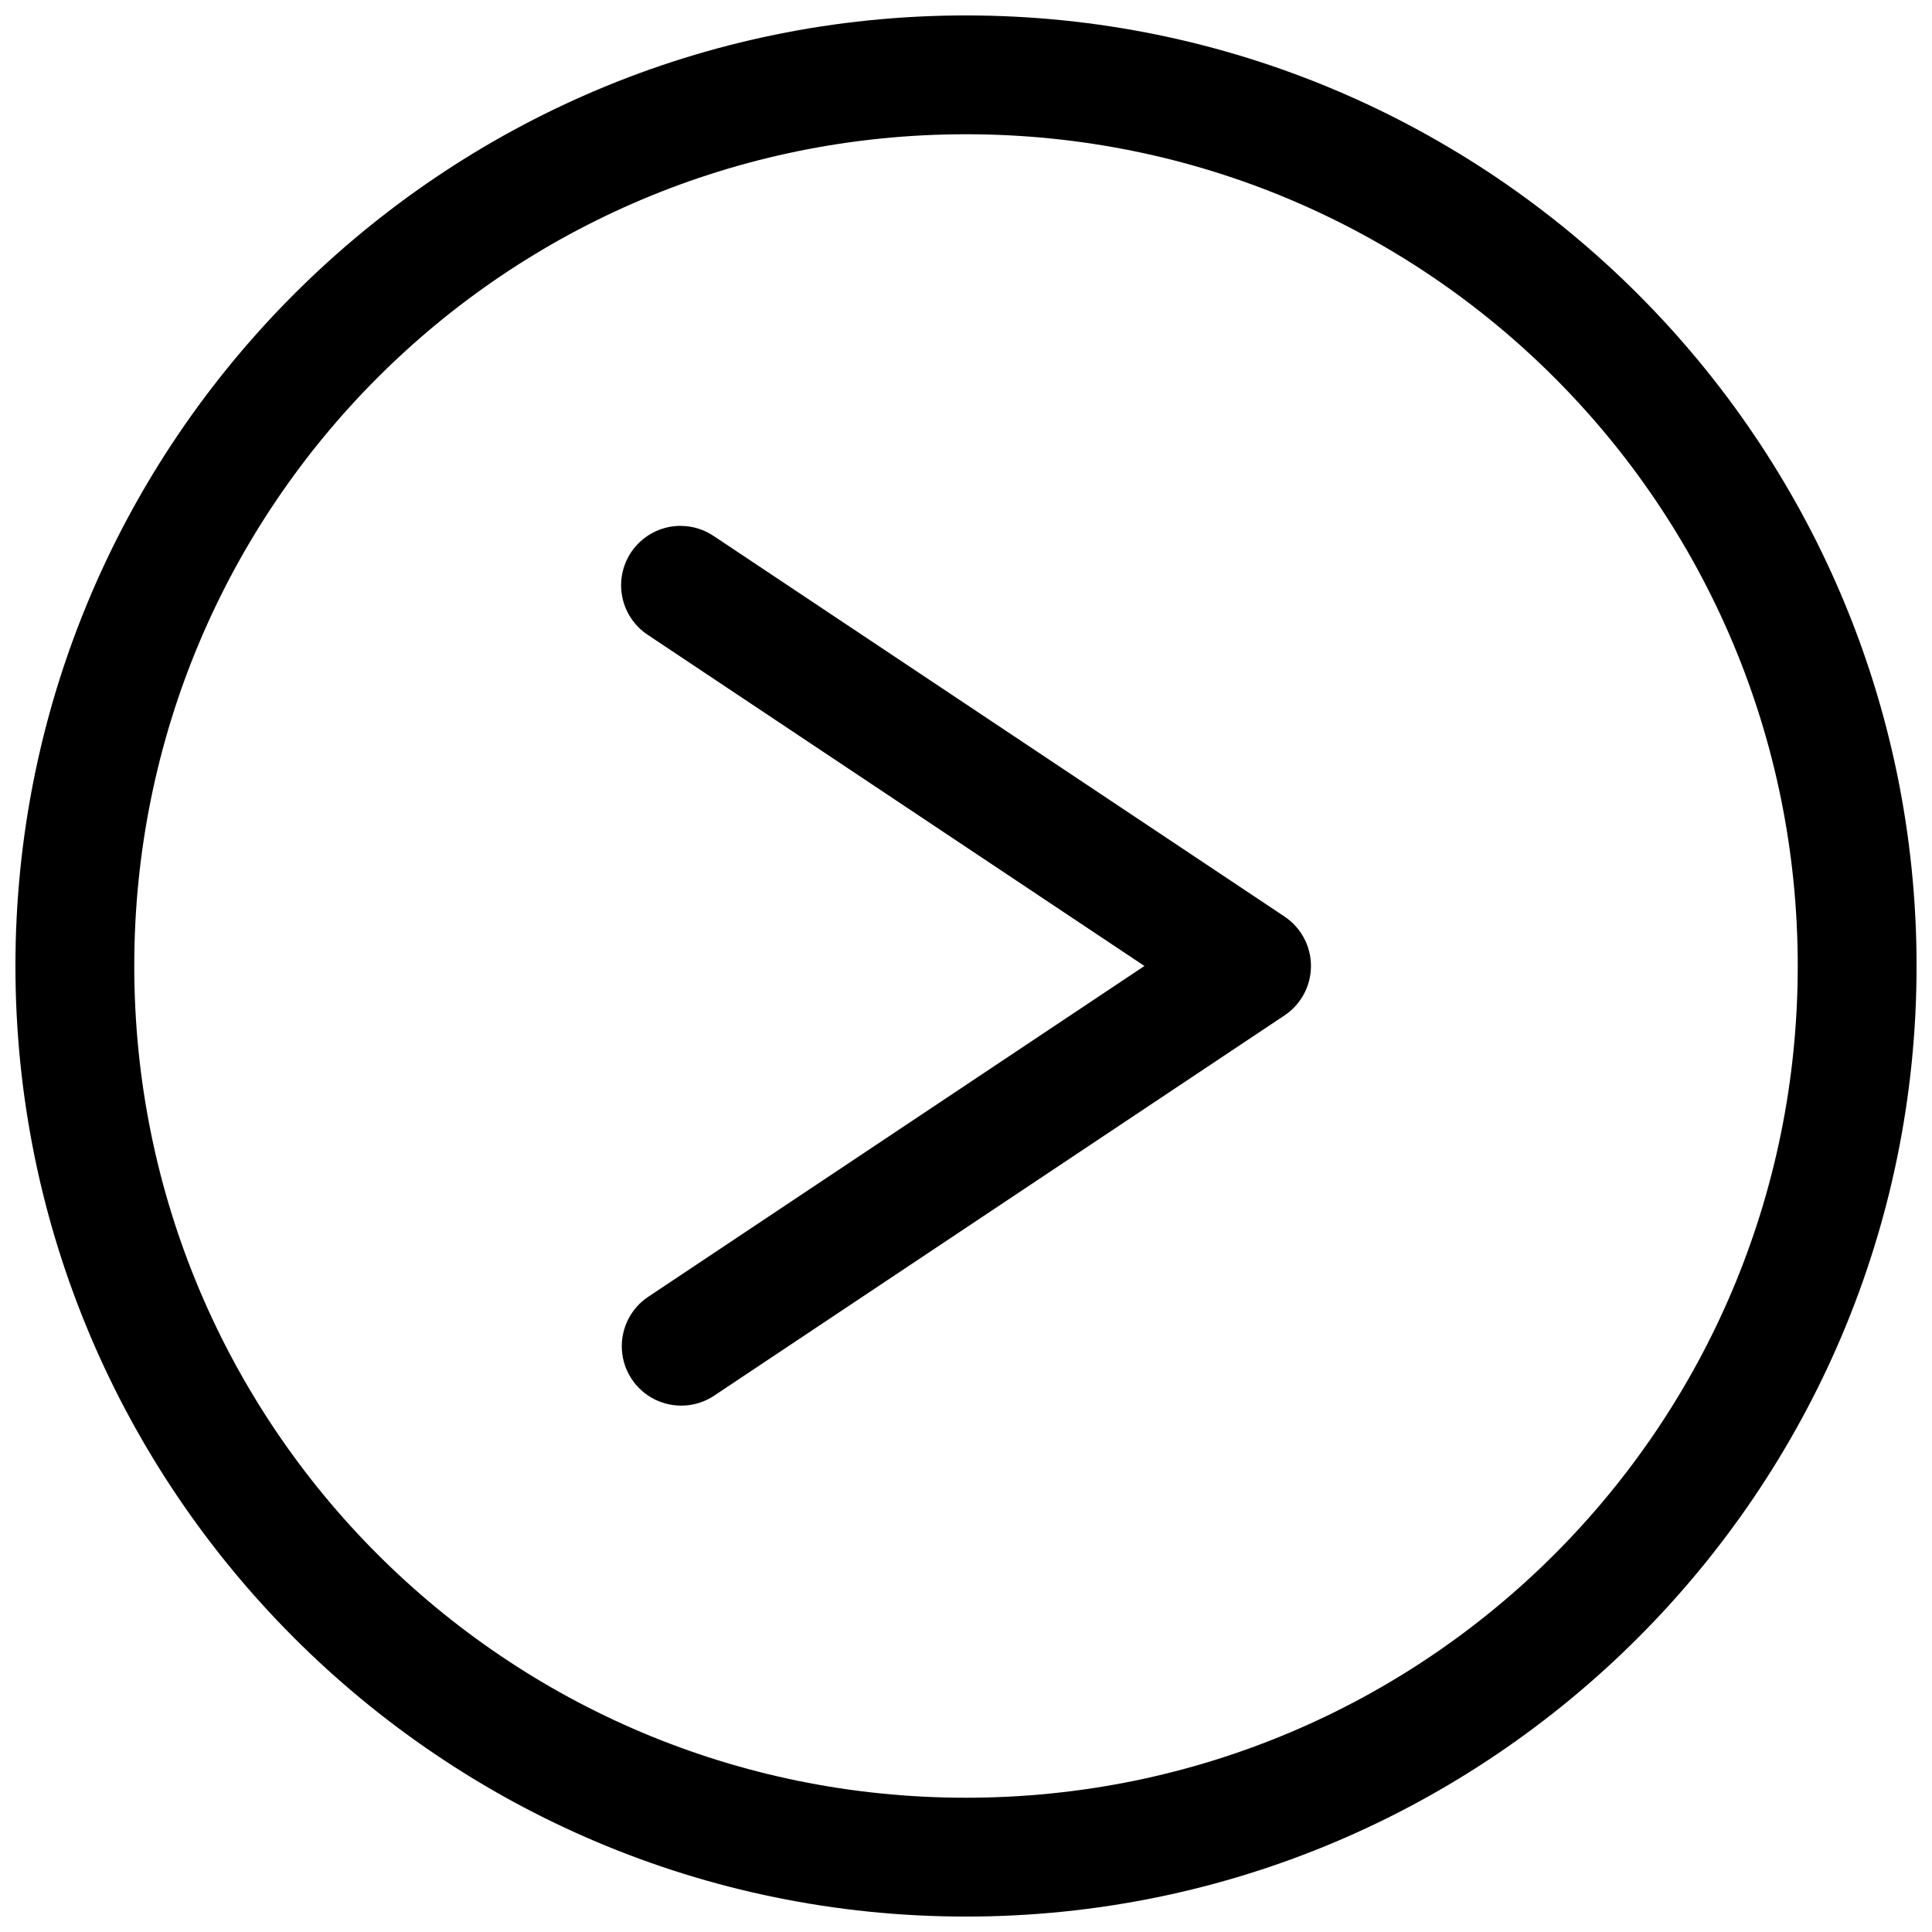
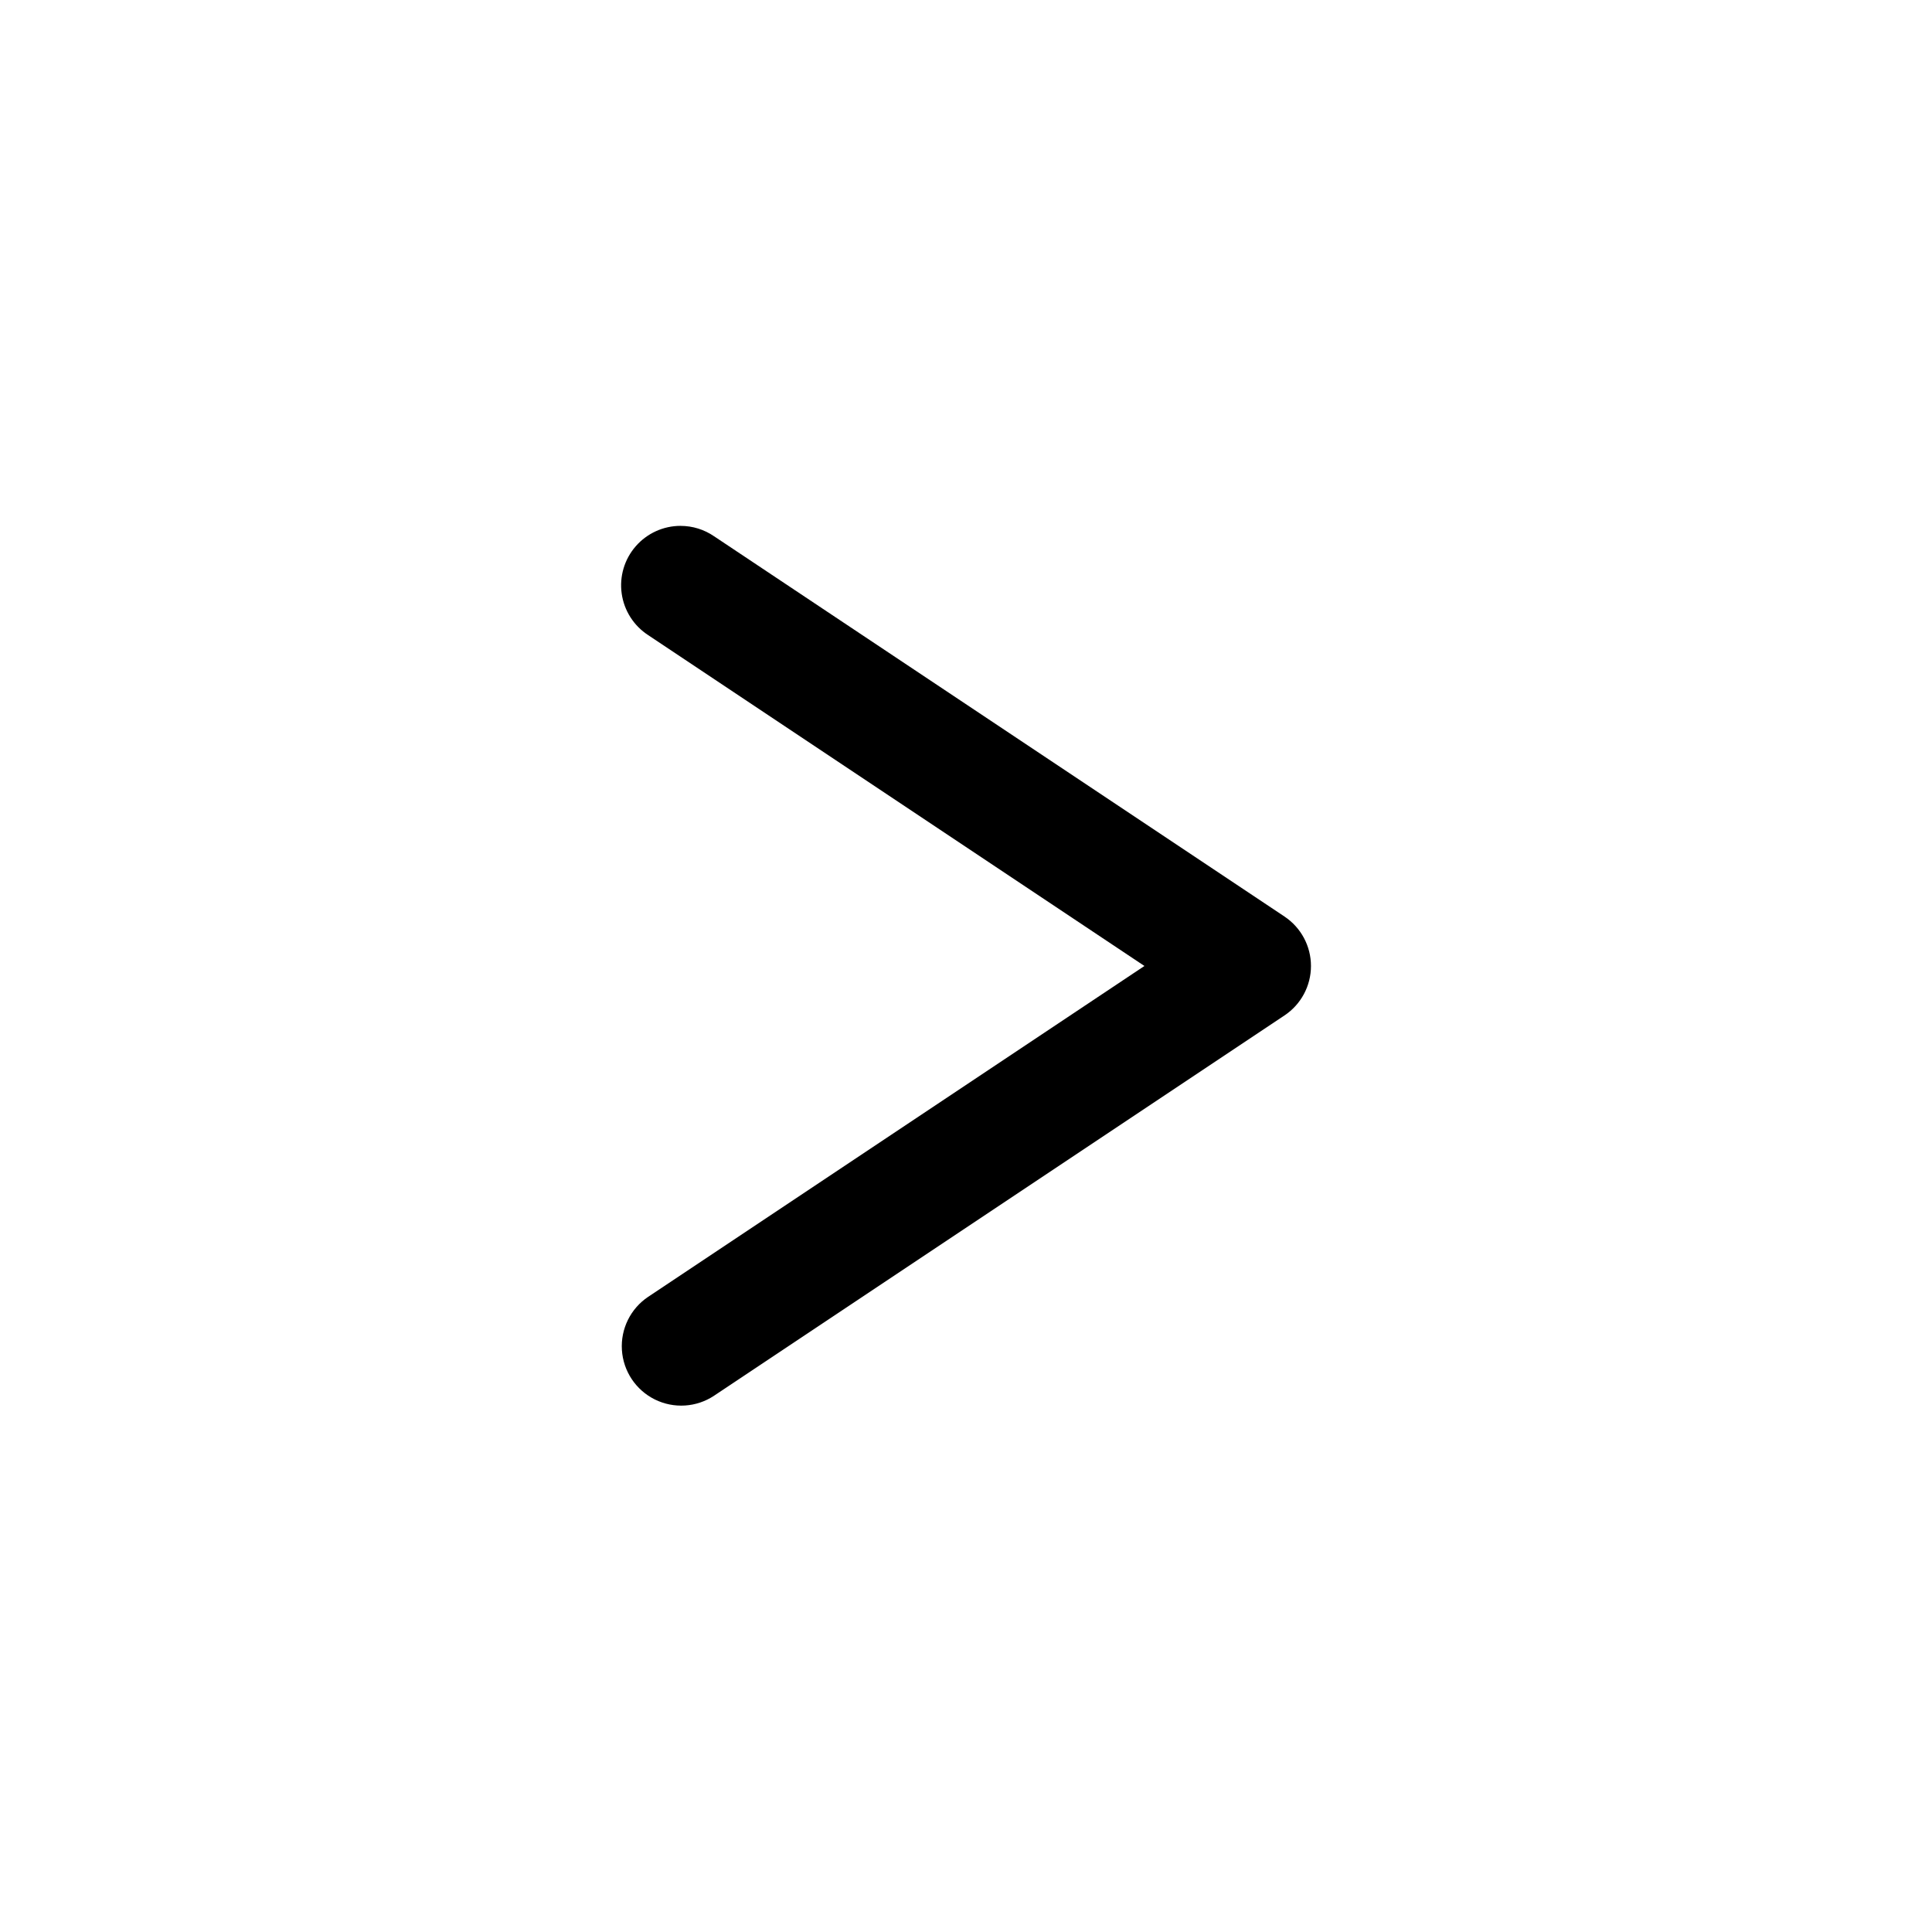
<svg xmlns="http://www.w3.org/2000/svg" width="800px" height="800px" version="1.1" viewBox="144 144 512 512">
  <defs>
    <clipPath id="a">
-       <path d="m148.09 148.09h503.81v503.81h-503.81z" />
+       <path d="m148.09 148.09h503.81h-503.81z" />
    </clipPath>
  </defs>
  <path d="m324.37 283.36c-4.566-0.004-8.906 1.969-11.902 5.414-2.996 3.441-4.352 8.016-3.711 12.535 0.637 4.519 3.207 8.539 7.039 11.02l131.49 87.664-131.49 87.664v-0.004c-4.684 3.117-7.344 8.5-6.984 14.113 0.359 5.617 3.691 10.613 8.734 13.109 5.043 2.492 11.035 2.109 15.715-1.012l151.14-100.76c4.383-2.918 7.019-7.84 7.019-13.105 0-5.269-2.637-10.188-7.019-13.105l-151.14-100.76c-2.617-1.801-5.715-2.766-8.891-2.769z" fill-rule="evenodd" />
  <g clip-path="url(#a)">
-     <path d="m400 148.09c-138.94 0-251.91 112.97-251.91 251.91s112.97 251.91 251.91 251.91 251.91-112.97 251.91-251.91-112.97-251.91-251.91-251.91zm0 31.488c121.92 0 220.42 98.496 220.42 220.42 0 121.92-98.496 220.42-220.42 220.42-121.92 0-220.42-98.496-220.42-220.42 0-121.92 98.496-220.42 220.42-220.42z" />
-   </g>
+     </g>
</svg>